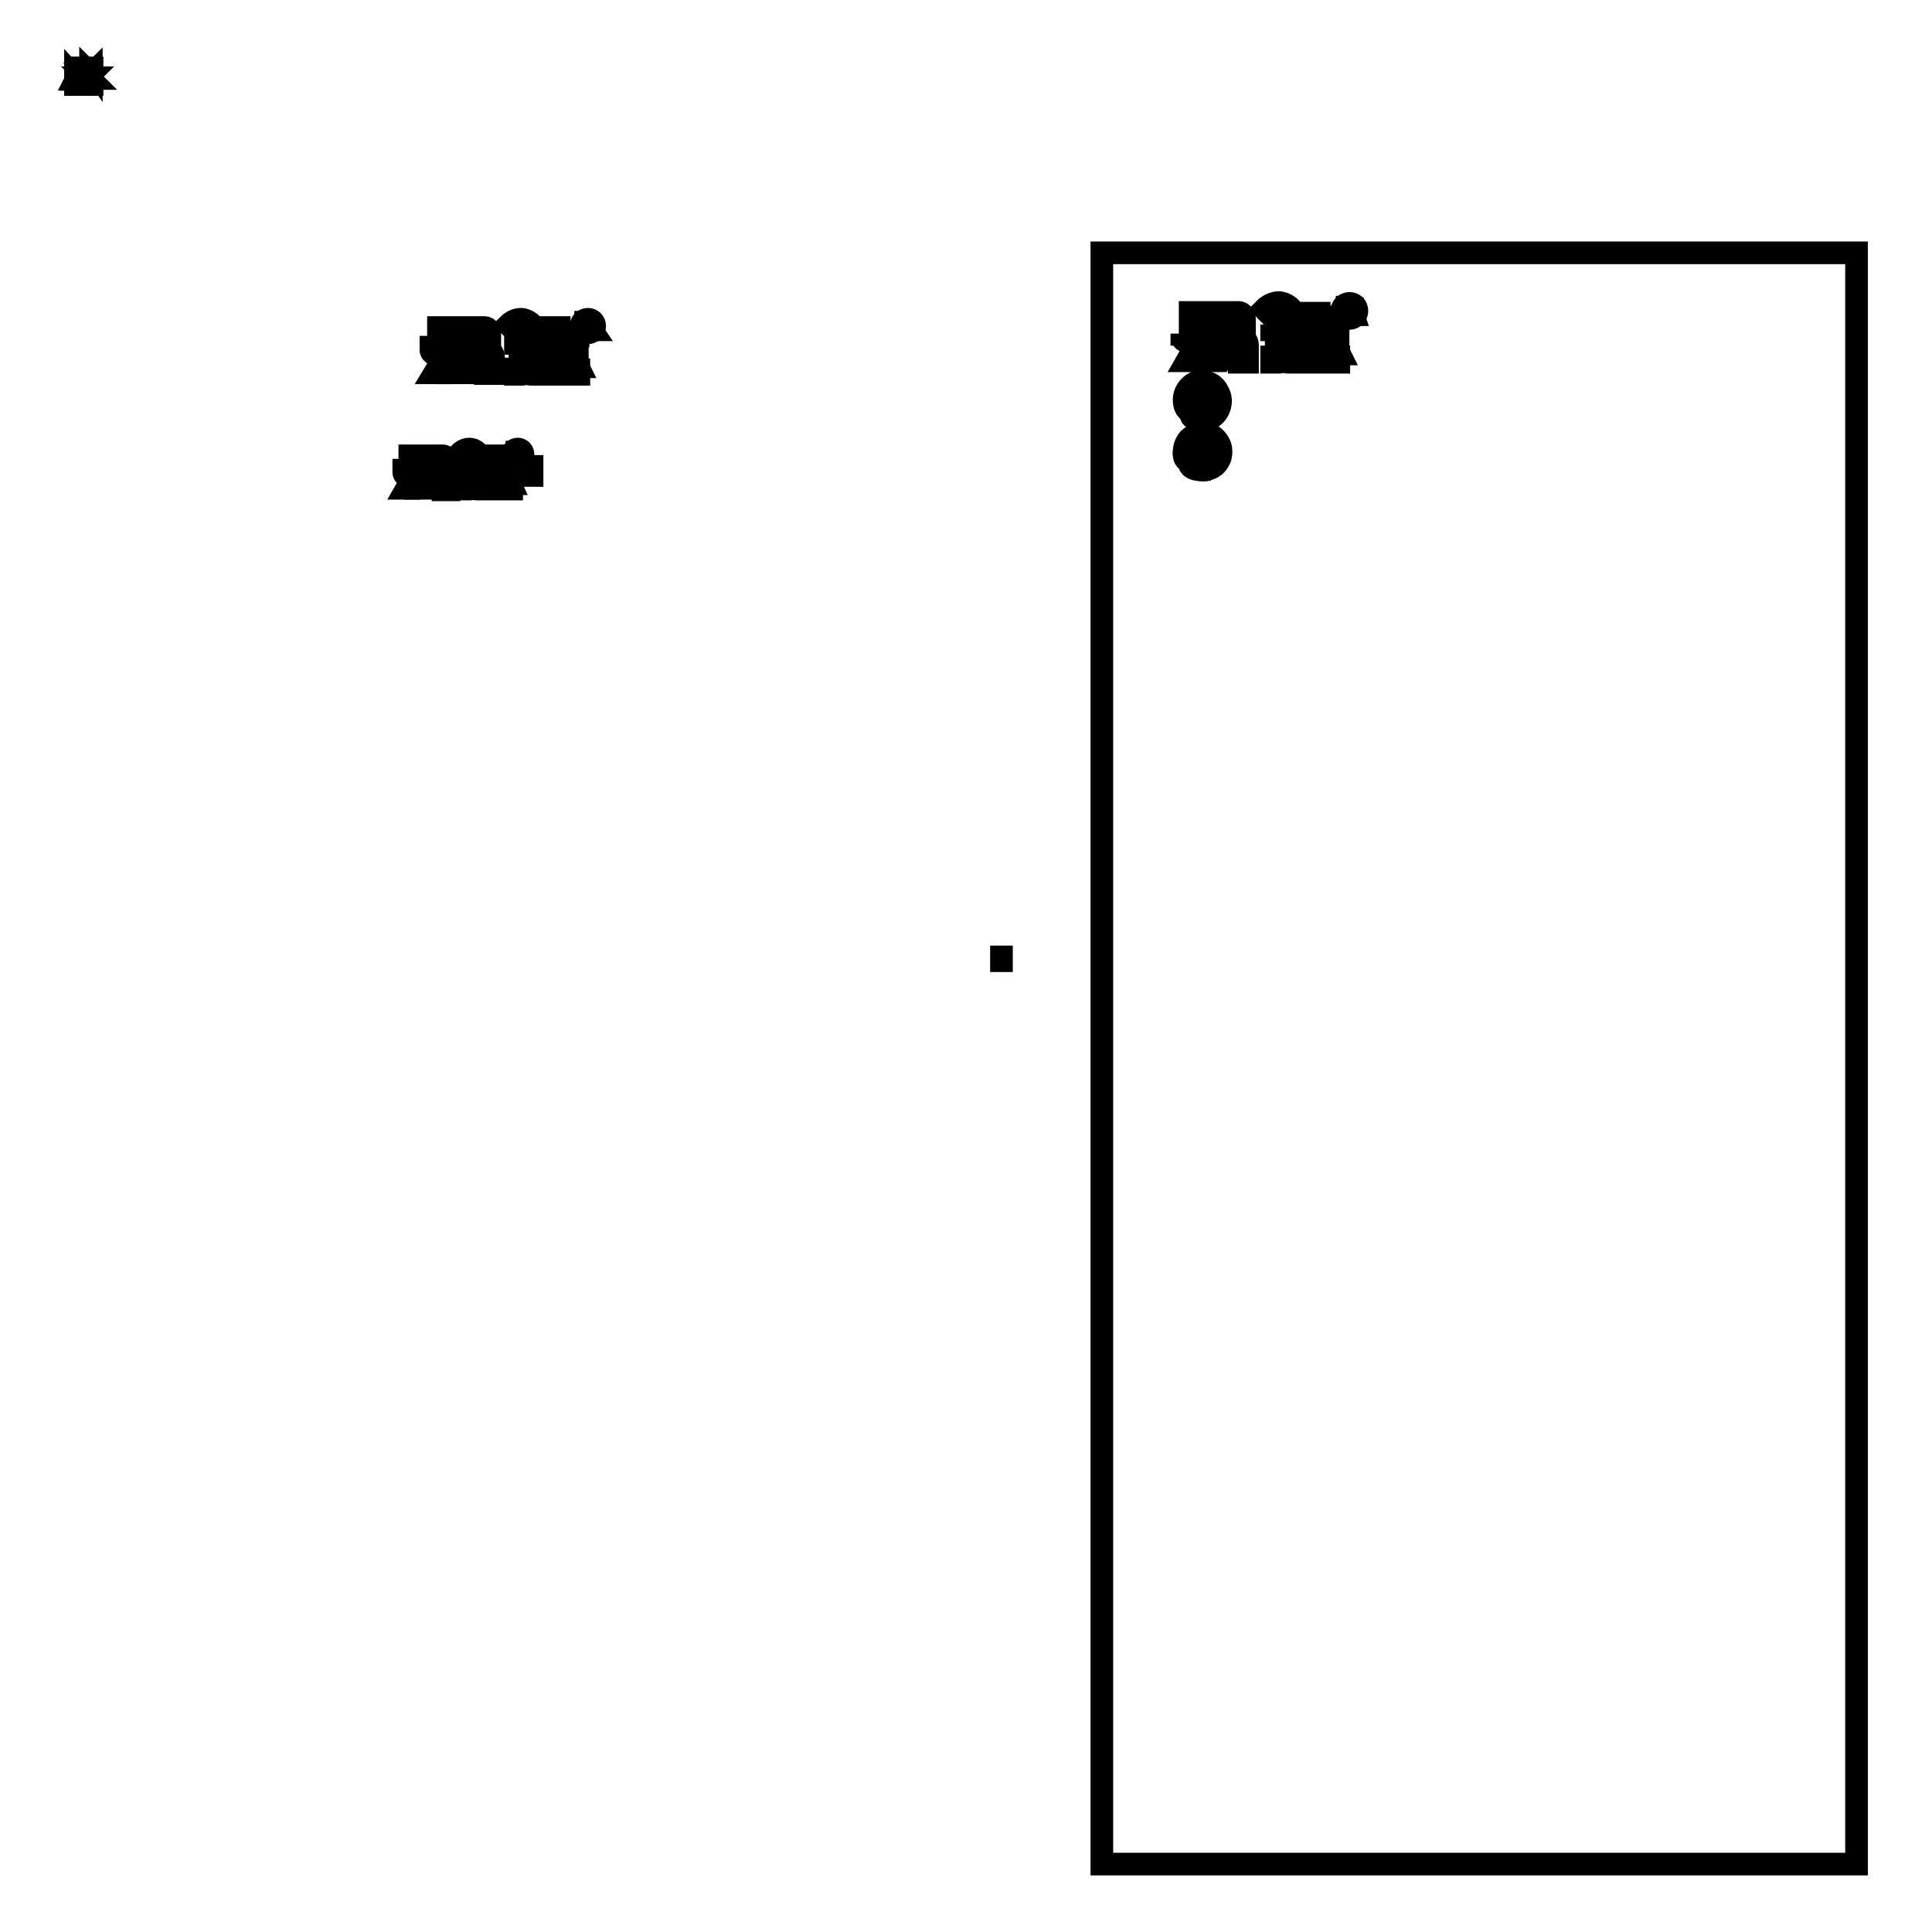
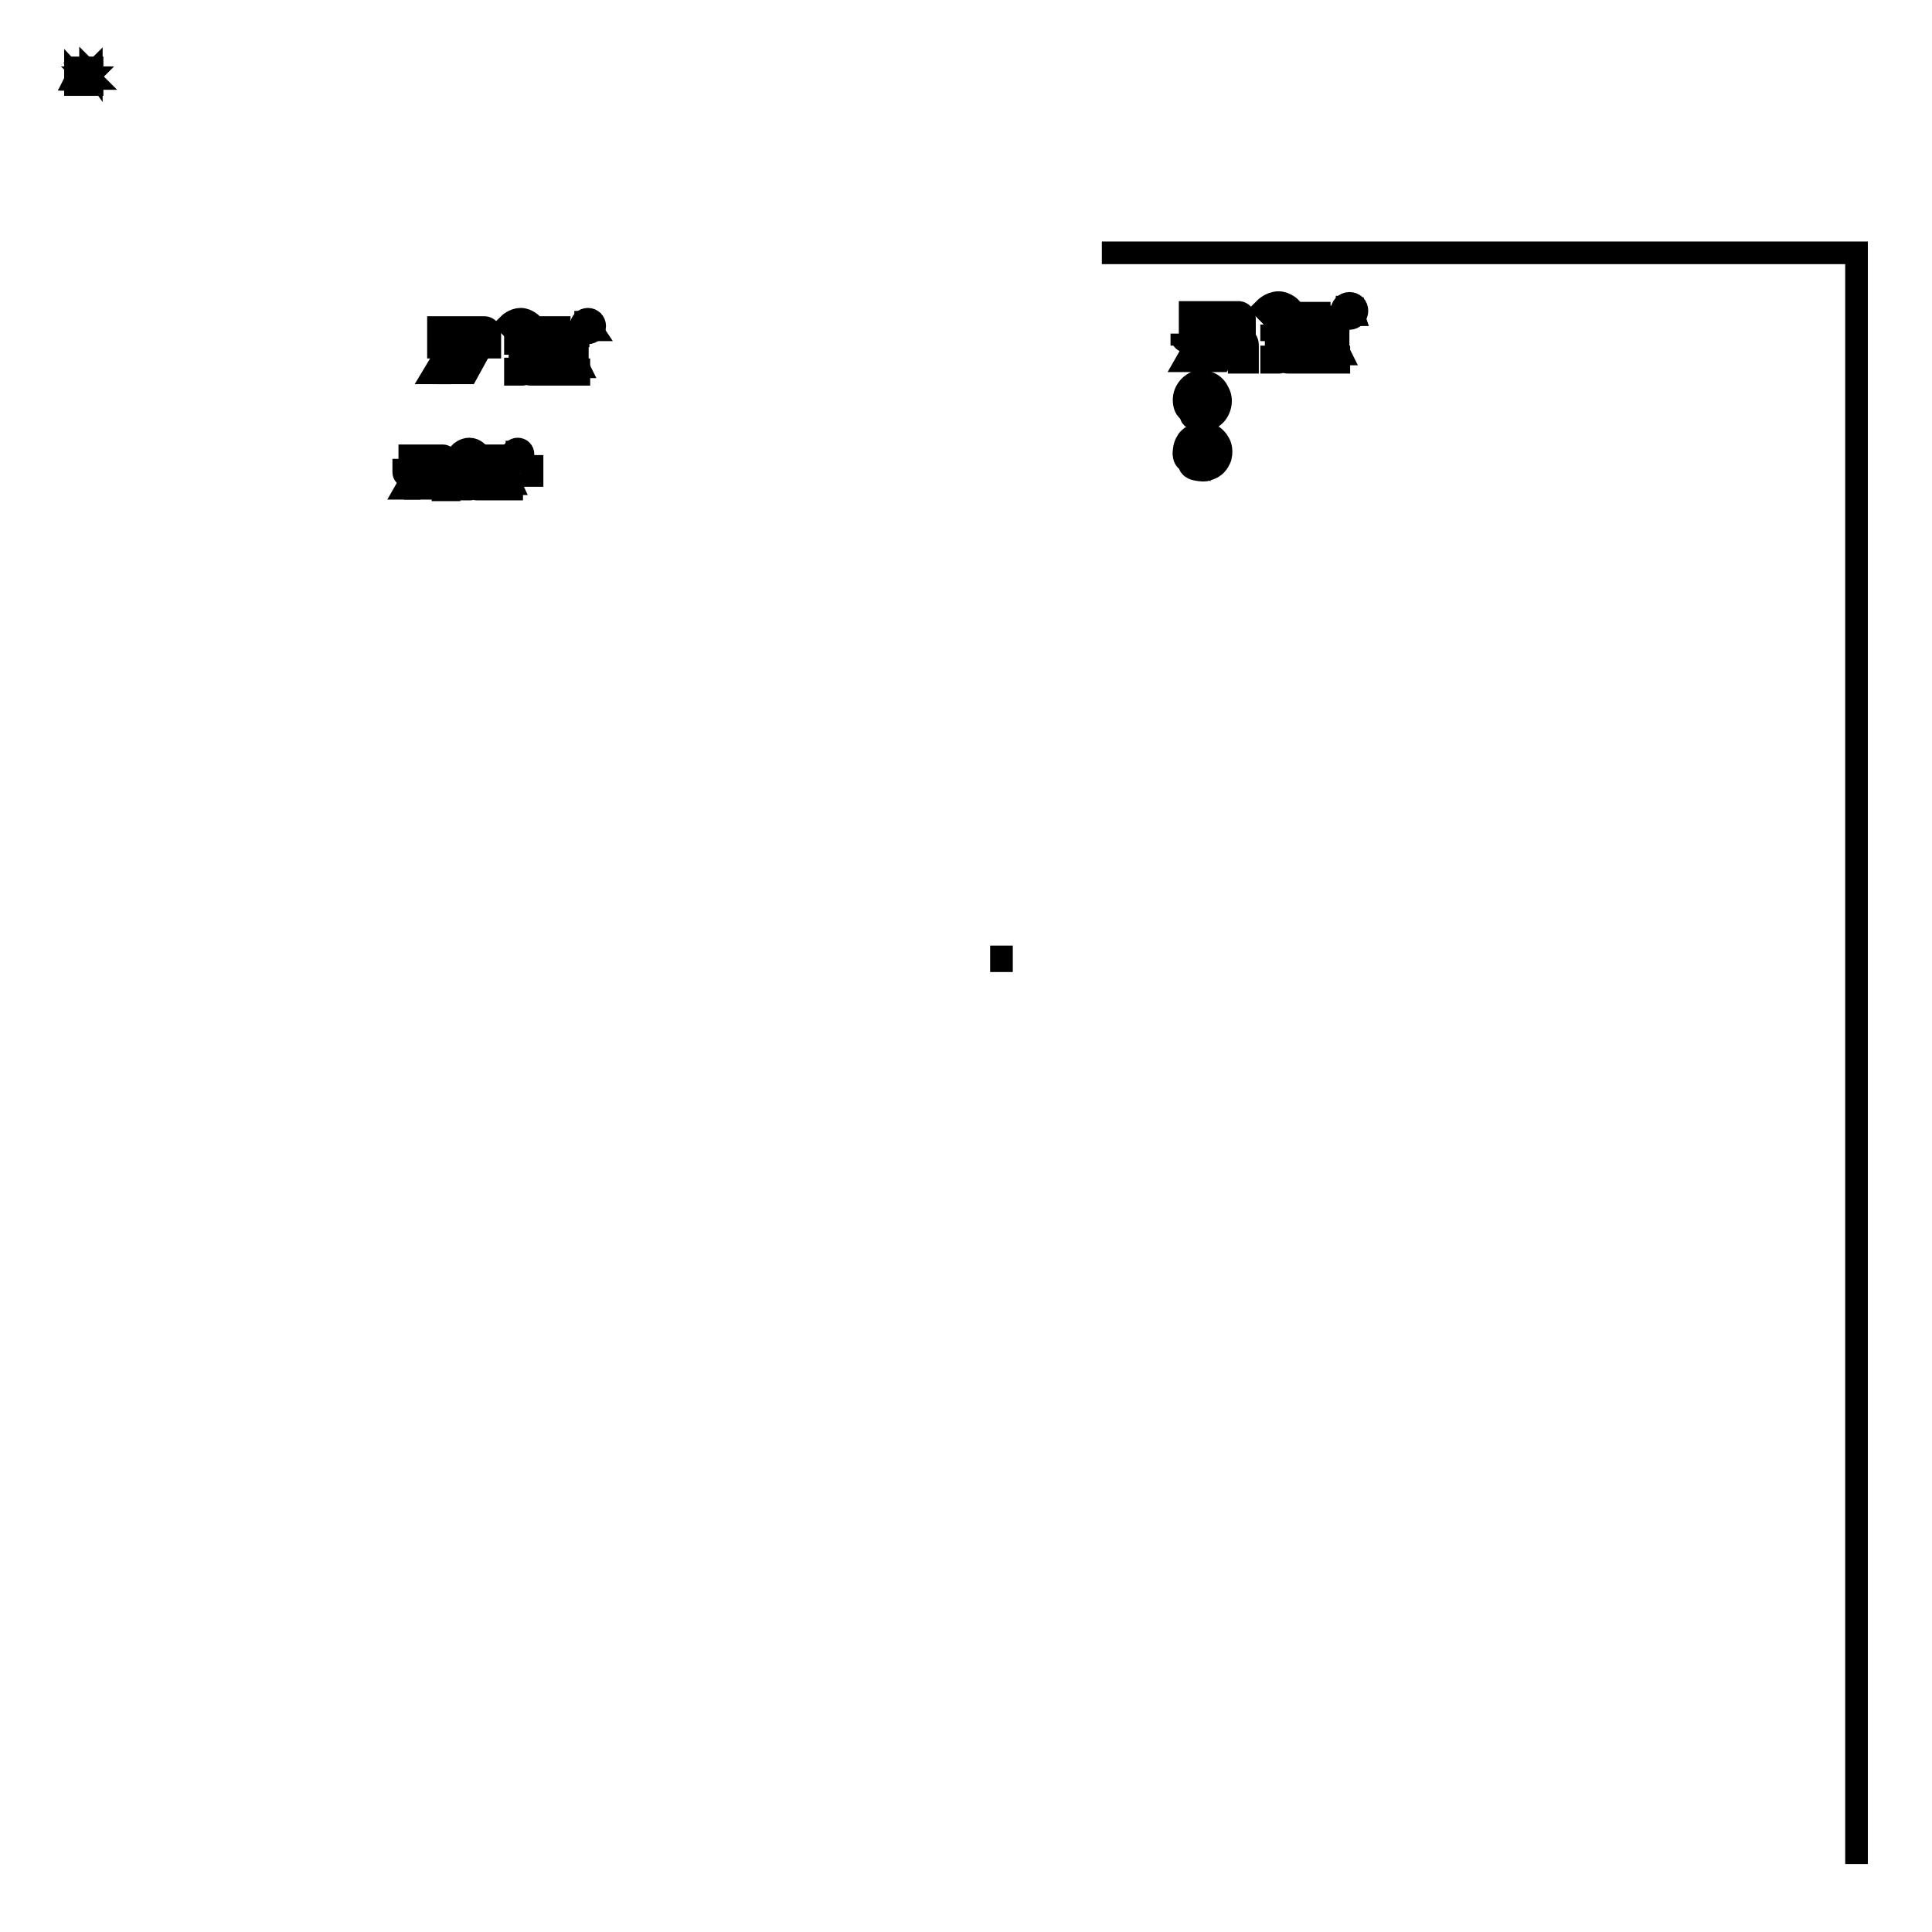
<svg xmlns="http://www.w3.org/2000/svg" version="1.1" x="0px" y="0px" viewBox="0 0 256 256" enable-background="new 0 0 256 256" xml:space="preserve">
  <g>
    <g>
      <path stroke-width="3" fill-opacity="0" stroke="#000000" d="M132.7,125.3L132.7,125.3l0,3.5h0V125.3z" />
-       <path stroke-width="3" fill-opacity="0" stroke="#000000" d="M146,33.5h100V247H146V33.5z" />
+       <path stroke-width="3" fill-opacity="0" stroke="#000000" d="M146,33.5h100V247V33.5z" />
      <path stroke-width="3" fill-opacity="0" stroke="#000000" d="M159.1,53.7c0.6,0.2-0.1,1.3-0.6,0.8C158.8,54.3,159,54.1,159.1,53.7z" />
      <path stroke-width="3" fill-opacity="0" stroke="#000000" d="M160.1,51.2c0.6,0,0.4,0.7,0.1,1c-0.1,0-0.3,0-0.4,0C160,51.8,160.2,51.6,160.1,51.2z" />
      <path stroke-width="3" fill-opacity="0" stroke="#000000" d="M159,50.5c-1.1,0.2-2.1,1.2-2.1,2.5c0,0.6,0.2,1.4,0.8,1.5c-1.3-1.6-0.2-3.9,1.7-3.9c1.2,0,2.2,1,2.2,2.3c0,1.4-1.2,2.4-2.6,2.3c-0.4,0-0.9-0.2-0.8-0.7c0.3,0,0.7-0.3,0.7-0.7c-0.2-0.3,0-1.2,0.4-1.5c0.1-0.1,0.4-0.1,0.5-0.2c0.2-0.2,0.1-0.6,0.1-0.8c-0.7-0.2-1,0.4-1.3,1c-0.3,0.5-0.6,1.2-0.7,1.7c0,0.1,0.1,0.3,0.1,0.4c0,0.2-0.2,0.3-0.2,0.6c0.1,0.5,0.8,0.7,1.4,0.7c1.3,0,2.3-0.9,2.5-2.2c0.2-1.4-0.7-2.4-2.1-2.8" />
      <path stroke-width="3" fill-opacity="0" stroke="#000000" d="M168.8,42.2l-0.2-0.2c0,0,0.3-0.4,0.8-0.4c0.5,0,0.8,0.4,0.8,0.4l-0.2,0.2c0,0-0.3-0.3-0.6-0.3C169.1,41.9,168.8,42.2,168.8,42.2z" />
      <path stroke-width="3" fill-opacity="0" stroke="#000000" d="M168.1,41.5l0.3,0.3c0,0,0.5-0.5,1-0.5c0,0,0.6,0,1.1,0.5l0.3-0.3c0,0-0.6-0.6-1.3-0.6C168.6,40.9,168.1,41.5,168.1,41.5z" />
      <path stroke-width="3" fill-opacity="0" stroke="#000000" d="M167.9,41.2l-0.3-0.3c0,0,0.8-0.8,1.8-0.8c1,0,1.7,0.8,1.7,0.8l-0.3,0.2c0,0-0.7-0.7-1.5-0.7C168.6,40.6,167.9,41.2,167.9,41.2z" />
      <path stroke-width="3" fill-opacity="0" stroke="#000000" d="M174.9,42h2.4v0.6h-2.4V42z" />
      <path stroke-width="3" fill-opacity="0" stroke="#000000" d="M168.5,43v0.7h0.6v3.6h-0.6v0.7h1c0,0,0.4,0,0.5-0.3c0,0,0.1,0.3,0.7,0.3s6.7,0,6.7,0v-0.7h-2.1h-4.1h-0.4c0,0-0.6,0-0.6-0.3c0-0.3,0-3.9,0-3.9H168.5L168.5,43z" />
      <path stroke-width="3" fill-opacity="0" stroke="#000000" d="M170.8,42h2.8v0.6h-2.8V42z" />
      <path stroke-width="3" fill-opacity="0" stroke="#000000" d="M171,43.1h5.7c0,0,0.6,0,0.6,0.7s0,1.1,0,1.1H171V43.1z M176.1,43.6h-3.9v0.7h3.9V43.6z" />
      <path stroke-width="3" fill-opacity="0" stroke="#000000" d="M173.6,41.5h1.2v5.4h-1.2V41.5z" />
      <path stroke-width="3" fill-opacity="0" stroke="#000000" d="M172,46.9h-1.3l0.8-1.6h1.3L172,46.9z" />
      <path stroke-width="3" fill-opacity="0" stroke="#000000" d="M176.2,46.9h1.3l-0.8-1.6h-1.3L176.2,46.9z" />
      <path stroke-width="3" fill-opacity="0" stroke="#000000" d="M158.6,47.8h-1.3l1.2-2.1h1.3L158.6,47.8z" />
      <path stroke-width="3" fill-opacity="0" stroke="#000000" d="M161.7,47.8h-1.3l1.3-2.1h1.3L161.7,47.8z" />
      <path stroke-width="3" fill-opacity="0" stroke="#000000" d="M157.7,41.4h6.5c0,0,0.7,0.1,0.7,0.9c0,0.8,0,1.9,0,1.9h-7.2L157.7,41.4L157.7,41.4z M163.8,42h-5.1v0.6h5.1V42z M163.8,43h-5.1v0.6h5.1V43z" />
      <path stroke-width="3" fill-opacity="0" stroke="#000000" d="M156.6,44.2v0.4c0,0,0,0.7,0.9,0.7c1,0,6.7,0,6.7,0v1.3l0,0l0,0V48h1.1v-2.3c0,0,0-1-1-1c-0.9,0-6.6,0-6.6,0v-0.4H156.6z" />
      <path stroke-width="3" fill-opacity="0" stroke="#000000" d="M169.6,42.5c0,0.1-0.1,0.2-0.2,0.2c-0.1,0-0.2-0.1-0.2-0.2c0-0.1,0.1-0.2,0.2-0.2S169.6,42.4,169.6,42.5z" />
      <path stroke-width="3" fill-opacity="0" stroke="#000000" d="M179.8,41.2c0,0.5-0.4,1-1,1s-1-0.4-1-1c0-0.5,0.4-1,1-1S179.8,40.6,179.8,41.2z M178.8,40.3c-0.5,0-0.9,0.4-0.9,0.9c0,0.5,0.4,0.9,0.9,0.9c0.5,0,0.9-0.4,0.9-0.9C179.7,40.7,179.3,40.3,178.8,40.3z" />
      <path stroke-width="3" fill-opacity="0" stroke="#000000" d="M179.3,41.7h-0.2l-0.2-0.3c0-0.1-0.1-0.1-0.1-0.1c0,0-0.1,0-0.1,0h-0.1v0.5h-0.1v-1.1h0.3c0.1,0,0.2,0,0.3,0.1c0.1,0,0.1,0.1,0.1,0.2c0,0.1-0.1,0.3-0.2,0.3l0,0c0,0,0,0,0.1,0s0,0.1,0.1,0.1L179.3,41.7z M178.7,40.7v0.4h0.2c0.1,0,0.1,0,0.2,0c0,0,0.1-0.1,0.1-0.1c0,0,0-0.1,0-0.1c0,0-0.1,0-0.2,0H178.7z" />
      <path stroke-width="3" fill-opacity="0" stroke="#000000" d="M160,60.2c0,0.2-0.2,0.4-0.5,0.4c-0.6,0-0.6-0.6-0.6-0.6h1h0.1h1.2c0-0.1,0-0.1,0-0.2c0-1.1-0.8-1.8-1.8-1.8c-1,0-1.8,0.7-1.8,1.8c0,1.1,0.8,1.7,1.8,1.7c0.9,0,1.6-0.4,1.8-1.2L160,60.2L160,60.2z M159.4,58.9c0.6,0,0.6,0.5,0.6,0.5h-1.1C158.9,59.4,158.9,58.9,159.4,58.9z" />
      <path stroke-width="3" fill-opacity="0" stroke="#000000" d="M158.1,60.8c0,0-0.1,0.3,0.1,0.7c0,0,0.2,0.2,0.7,0.4c0,0,0.7,0.2,1.5-0.1c0,0,0.5-0.2,0.8-0.6c0,0,0.2-0.3,0.4-0.7c0,0,0.1-0.4,0.1-0.9c0,0-0.1-0.6-0.3-0.9c0,0-0.4-0.6-0.8-0.8c0,0-0.5-0.3-1.3-0.3c0,0-0.9,0-1.6,0.9c0,0-0.5,0.6-0.5,1.3c0,0,0,0.8,0.3,1.4c0,0-0.3-0.1-0.5-0.5c0,0-0.2-0.4-0.1-0.9c0,0,0-0.7,0.4-1.3c0,0,0.2-0.5,1.1-0.9c0,0,0.6-0.2,1.1-0.2l0.7,0.1c0,0,0.9,0.4,1.3,1.2c0,0,0.5,0.7,0.2,1.9c0,0-0.3,0.9-1,1.3c0,0-0.7,0.4-1.2,0.4c0,0-0.7,0-1.3-0.2c0,0-0.6-0.2-0.6-0.7c0,0,0-0.2,0.1-0.3C157.9,60.9,158,60.9,158.1,60.8L158.1,60.8z" />
      <path stroke-width="3" fill-opacity="0" stroke="#000000" d="M68.5,44.1l-0.2-0.2c0,0,0.3-0.4,0.7-0.4s0.8,0.4,0.8,0.4l-0.2,0.2c0,0-0.2-0.2-0.6-0.2C68.7,43.9,68.5,44.1,68.5,44.1z" />
      <path stroke-width="3" fill-opacity="0" stroke="#000000" d="M67.9,43.4l0.2,0.2c0,0,0.5-0.4,0.9-0.4c0,0,0.6,0,1,0.4l0.2-0.2c0,0-0.5-0.5-1.3-0.5C68.3,42.9,67.9,43.4,67.9,43.4z" />
      <path stroke-width="3" fill-opacity="0" stroke="#000000" d="M67.7,43.3L67.4,43c0,0,0.7-0.7,1.6-0.7c0.9,0,1.6,0.8,1.6,0.8l-0.2,0.2c0,0-0.6-0.7-1.4-0.7C68.3,42.6,67.7,43.3,67.7,43.3z" />
      <path stroke-width="3" fill-opacity="0" stroke="#000000" d="M74.3,44h2.3v0.5h-2.3V44z" />
      <path stroke-width="3" fill-opacity="0" stroke="#000000" d="M68.3,44.9v0.6h0.6v3.4h-0.6v0.7h0.9c0,0,0.4,0,0.5-0.3c0,0,0.1,0.3,0.7,0.3c0.6,0,6.3,0,6.3,0v-0.6h-2h-3.9h-0.3c0,0-0.6,0-0.6-0.3c0-0.3,0-3.7,0-3.7L68.3,44.9L68.3,44.9z" />
      <path stroke-width="3" fill-opacity="0" stroke="#000000" d="M70.3,44H73v0.5h-2.6V44z" />
      <path stroke-width="3" fill-opacity="0" stroke="#000000" d="M70.6,45h5.3c0,0,0.6,0,0.6,0.7c0,0.6,0,1.1,0,1.1h-5.9V45z M75.4,45.5h-3.7v0.7h3.7V45.5z" />
      <path stroke-width="3" fill-opacity="0" stroke="#000000" d="M73,43.4h1.1v5.1H73V43.4z" />
      <path stroke-width="3" fill-opacity="0" stroke="#000000" d="M71.5,48.6h-1.2l0.8-1.5h1.2L71.5,48.6z" />
      <path stroke-width="3" fill-opacity="0" stroke="#000000" d="M75.4,48.6h1.2L75.8,47h-1.2L75.4,48.6z" />
      <path stroke-width="3" fill-opacity="0" stroke="#000000" d="M58.9,49.4h-1.3l1.2-2h1.3L58.9,49.4z" />
      <path stroke-width="3" fill-opacity="0" stroke="#000000" d="M61.9,49.4h-1.3l1.2-2H63L61.9,49.4z" />
      <path stroke-width="3" fill-opacity="0" stroke="#000000" d="M58.1,43.4h6.1c0,0,0.7,0,0.7,0.8c0,0.8,0,1.8,0,1.8h-6.8V43.4L58.1,43.4z M63.8,43.9h-4.8v0.6h4.8V43.9z M63.8,44.9h-4.8v0.6h4.8V44.9z" />
-       <path stroke-width="3" fill-opacity="0" stroke="#000000" d="M57.1,46v0.4c0,0,0,0.6,0.9,0.6c0.9,0,6.3,0,6.3,0v1.2l0,0l0,0v1.3h1.1v-2.2c0,0,0-0.9-1-0.9c-0.8,0-6.2,0-6.2,0V46H57.1L57.1,46z" />
      <path stroke-width="3" fill-opacity="0" stroke="#000000" d="M69.2,44.5c0,0.1-0.1,0.2-0.2,0.2c-0.1,0-0.2-0.1-0.2-0.2c0-0.1,0.1-0.2,0.2-0.2C69.2,44.3,69.2,44.4,69.2,44.5z" />
      <path stroke-width="3" fill-opacity="0" stroke="#000000" d="M78.8,43.2c0,0.5-0.4,0.9-0.9,0.9S77,43.7,77,43.2s0.4-0.9,0.9-0.9S78.8,42.7,78.8,43.2z M77.9,42.4c-0.5,0-0.8,0.4-0.8,0.8c0,0.5,0.4,0.8,0.8,0.8c0.5,0,0.8-0.4,0.8-0.8C78.7,42.7,78.3,42.4,77.9,42.4z" />
      <path stroke-width="3" fill-opacity="0" stroke="#000000" d="M78.4,43.7h-0.2l-0.2-0.3c0,0-0.1-0.1-0.1-0.1c0,0-0.1,0-0.1,0h-0.1v0.4h-0.1v-1h0.3c0.1,0,0.2,0,0.2,0.1c0,0,0.1,0.1,0.1,0.2c0,0.1-0.1,0.2-0.2,0.3l0,0c0,0,0,0,0.1,0c0,0,0,0.1,0.1,0.1L78.4,43.7z M77.8,42.8v0.4h0.2c0.1,0,0.1,0,0.1,0c0,0,0-0.1,0-0.1c0,0,0-0.1,0-0.1c0,0-0.1,0-0.1,0H77.8z" />
      <path stroke-width="3" fill-opacity="0" stroke="#000000" d="M61.8,60.9l-0.2-0.1c0,0,0.2-0.3,0.6-0.3c0.3,0,0.6,0.3,0.6,0.3l-0.1,0.2c0,0-0.2-0.2-0.4-0.2S61.8,60.9,61.8,60.9z" />
      <path stroke-width="3" fill-opacity="0" stroke="#000000" d="M61.3,60.4l0.2,0.2c0,0,0.3-0.3,0.7-0.3c0,0,0.4,0,0.7,0.3l0.2-0.2c0,0-0.4-0.4-0.9-0.4C61.7,60,61.3,60.4,61.3,60.4z" />
      <path stroke-width="3" fill-opacity="0" stroke="#000000" d="M61.2,60.2L61,60c0,0,0.5-0.5,1.2-0.5s1.2,0.6,1.2,0.6l-0.2,0.2c0,0-0.5-0.5-1-0.5C61.7,59.8,61.2,60.2,61.2,60.2z" />
      <path stroke-width="3" fill-opacity="0" stroke="#000000" d="M66,60.8h1.7v0.4H66V60.8z" />
      <path stroke-width="3" fill-opacity="0" stroke="#000000" d="M61.6,61.4v0.5H62v2.4h-0.4v0.5h0.7c0,0,0.3,0,0.4-0.2c0,0,0.1,0.2,0.5,0.2c0.4,0,4.6,0,4.6,0v-0.5h-1.4h-2.8h-0.2c0,0-0.4,0-0.4-0.2c0-0.2,0-2.7,0-2.7H61.6L61.6,61.4z" />
      <path stroke-width="3" fill-opacity="0" stroke="#000000" d="M63.1,60.8h1.9v0.4h-1.9V60.8z" />
      <path stroke-width="3" fill-opacity="0" stroke="#000000" d="M63.3,61.5h3.8c0,0,0.4,0,0.4,0.5c0,0.5,0,0.8,0,0.8h-4.3V61.5L63.3,61.5z M66.8,61.9h-2.7v0.5h2.7V61.9z" />
      <path stroke-width="3" fill-opacity="0" stroke="#000000" d="M65.1,60.4h0.8v3.7h-0.8V60.4z" />
      <path stroke-width="3" fill-opacity="0" stroke="#000000" d="M64,64.1h-0.8l0.6-1.1h0.8L64,64.1z" />
      <path stroke-width="3" fill-opacity="0" stroke="#000000" d="M66.8,64.1h0.8L67.1,63h-0.8L66.8,64.1z" />
      <path stroke-width="3" fill-opacity="0" stroke="#000000" d="M54.8,64.7h-0.9l0.8-1.4h0.9L54.8,64.7z" />
      <path stroke-width="3" fill-opacity="0" stroke="#000000" d="M57,64.7h-0.9l0.8-1.4h0.9L57,64.7z" />
      <path stroke-width="3" fill-opacity="0" stroke="#000000" d="M54.3,60.4h4.4c0,0,0.5,0,0.5,0.6c0,0.6,0,1.3,0,1.3h-4.9V60.4z M58.4,60.7H55v0.4h3.4V60.7z M58.4,61.5H55v0.4h3.4V61.5z" />
      <path stroke-width="3" fill-opacity="0" stroke="#000000" d="M53.5,62.3v0.3c0,0,0,0.5,0.6,0.5c0.6,0,4.6,0,4.6,0v0.9l0,0l0,0v0.9h0.8v-1.6c0,0,0-0.7-0.7-0.7c-0.6,0-4.5,0-4.5,0v-0.3H53.5L53.5,62.3z" />
      <path stroke-width="3" fill-opacity="0" stroke="#000000" d="M62.3,61.1c0,0.1-0.1,0.1-0.1,0.1c-0.1,0-0.1-0.1-0.1-0.1c0-0.1,0.1-0.1,0.1-0.1C62.3,61,62.3,61.1,62.3,61.1z" />
      <path stroke-width="3" fill-opacity="0" stroke="#000000" d="M69.3,60.2c0,0.4-0.3,0.7-0.7,0.7c-0.4,0-0.7-0.3-0.7-0.7c0-0.4,0.3-0.7,0.7-0.7C69,59.5,69.3,59.8,69.3,60.2z M68.6,59.6c-0.3,0-0.6,0.3-0.6,0.6c0,0.3,0.3,0.6,0.6,0.6c0.3,0,0.6-0.3,0.6-0.6C69.2,59.9,68.9,59.6,68.6,59.6z" />
      <path stroke-width="3" fill-opacity="0" stroke="#000000" d="M69,60.6h-0.1l-0.1-0.2c0,0,0-0.1-0.1-0.1c0,0,0,0-0.1,0h0v0.3h-0.1v-0.7h0.2c0.1,0,0.1,0,0.2,0c0,0,0.1,0.1,0.1,0.1c0,0.1,0,0.2-0.2,0.2l0,0c0,0,0,0,0,0c0,0,0,0,0,0.1L69,60.6z M68.5,59.9v0.3h0.1c0,0,0.1,0,0.1,0c0,0,0,0,0-0.1s0-0.1,0-0.1C68.7,59.9,68.7,59.9,68.5,59.9L68.5,59.9L68.5,59.9z" />
      <path stroke-width="3" fill-opacity="0" stroke="#000000" d="M70.5,60.3L70.5,60.3l0,4.2h0V60.3z" />
      <path stroke-width="3" fill-opacity="0" stroke="#000000" d="M10,9h2.2v2.2H10V9z" />
      <path stroke-width="3" fill-opacity="0" stroke="#000000" d="M11.1,10L11.1,10C11.1,10,11.1,9.9,11.1,10c0.1,0,0.1,0,0.1,0L11.1,10C11.2,10,11.2,10,11.1,10C11.2,10,11.1,10,11.1,10z" />
      <path stroke-width="3" fill-opacity="0" stroke="#000000" d="M11.1,9.9L11.1,9.9c0,0,0.1,0,0.1,0c0,0,0,0,0.1,0l0,0c0,0,0,0-0.1,0C11.1,9.9,11.1,9.9,11.1,9.9z" />
      <path stroke-width="3" fill-opacity="0" stroke="#000000" d="M11.1,9.9L11.1,9.9c0,0,0-0.1,0.1-0.1s0.2,0.1,0.2,0.1l0,0c0,0-0.1-0.1-0.1-0.1C11.1,9.8,11.1,9.9,11.1,9.9z" />
      <path stroke-width="3" fill-opacity="0" stroke="#000000" d="M11.7,10h0.2v0L11.7,10L11.7,10z" />
      <path stroke-width="3" fill-opacity="0" stroke="#000000" d="M11.1,10L11.1,10L11.1,10l0,0.4h0v0h0.1c0,0,0,0,0,0c0,0,0,0,0.1,0c0,0,0.6,0,0.6,0v-0.1h-0.2h-0.4h0c0,0,0,0,0,0c0,0,0-0.4,0-0.4L11.1,10L11.1,10z" />
      <path stroke-width="3" fill-opacity="0" stroke="#000000" d="M11.3,10h0.3v0L11.3,10L11.3,10z" />
      <path stroke-width="3" fill-opacity="0" stroke="#000000" d="M11.3,10h0.5c0,0,0,0,0,0.1c0,0.1,0,0.1,0,0.1h-0.6L11.3,10L11.3,10z M11.8,10.1h-0.4v0.1L11.8,10.1L11.8,10.1z" />
      <path stroke-width="3" fill-opacity="0" stroke="#000000" d="M11.6,9.9h0.1v0.5h-0.1L11.6,9.9L11.6,9.9z" />
      <path stroke-width="3" fill-opacity="0" stroke="#000000" d="M11.4,10.4h-0.1l0.1-0.1h0.1L11.4,10.4z" />
      <path stroke-width="3" fill-opacity="0" stroke="#000000" d="M11.8,10.4h0.1l-0.1-0.1h-0.1L11.8,10.4z" />
      <path stroke-width="3" fill-opacity="0" stroke="#000000" d="M10.2,10.5h-0.1l0.1-0.2h0.1L10.2,10.5z" />
      <path stroke-width="3" fill-opacity="0" stroke="#000000" d="M10.5,10.5h-0.1l0.1-0.2h0.1L10.5,10.5z" />
      <path stroke-width="3" fill-opacity="0" stroke="#000000" d="M10.1,9.9h0.6c0,0,0.1,0,0.1,0.1c0,0.1,0,0.2,0,0.2h-0.7L10.1,9.9L10.1,9.9z M10.7,10h-0.5v0L10.7,10L10.7,10z M10.7,10h-0.5v0L10.7,10L10.7,10z" />
      <path stroke-width="3" fill-opacity="0" stroke="#000000" d="M10,10.1L10,10.1c0,0,0,0.1,0.1,0.1c0.1,0,0.6,0,0.6,0v0.1l0,0l0,0v0.1h0.1v-0.2c0,0,0-0.1-0.1-0.1C10.6,10.2,10.1,10.2,10,10.1L10,10.1L10,10.1L10,10.1z" />
      <path stroke-width="3" fill-opacity="0" stroke="#000000" d="M11.2,10C11.2,10,11.2,10,11.2,10C11.2,10.1,11.2,10.1,11.2,10C11.3,10,11.3,10,11.2,10L11.2,10C11.3,10,11.3,10,11.2,10C11.2,9.9,11.2,9.9,11.2,10C11.2,10,11.2,10,11.2,10C11.2,10,11.2,10,11.2,10z" />
      <path stroke-width="3" fill-opacity="0" stroke="#000000" d="M12.1,9.9C12.1,9.9,12.1,10,12.1,9.9C12,10,12,9.9,12,9.9C12,9.8,12,9.8,12.1,9.9C12.1,9.8,12.1,9.8,12.1,9.9z M12,9.8C12,9.8,12,9.8,12,9.8c-0.1,0.1,0,0.1,0,0.1C12.1,9.9,12.1,9.9,12,9.8C12.1,9.8,12.1,9.8,12,9.8z" />
      <path stroke-width="3" fill-opacity="0" stroke="#000000" d="M12.1,9.9L12.1,9.9L12.1,9.9L12.1,9.9L12.1,9.9L12.1,9.9L12.1,9.9L12.1,9.9L12.1,9.9L12.1,9.9L12.1,9.9C12.1,9.8,12.1,9.8,12.1,9.9C12.1,9.9,12.1,9.9,12.1,9.9L12.1,9.9L12.1,9.9L12.1,9.9L12.1,9.9z M12,9.8L12,9.8L12,9.8C12,9.9,12,9.9,12,9.8C12.1,9.9,12.1,9.9,12,9.8C12.1,9.8,12.1,9.8,12,9.8C12.1,9.8,12,9.8,12,9.8L12,9.8z" />
    </g>
  </g>
</svg>